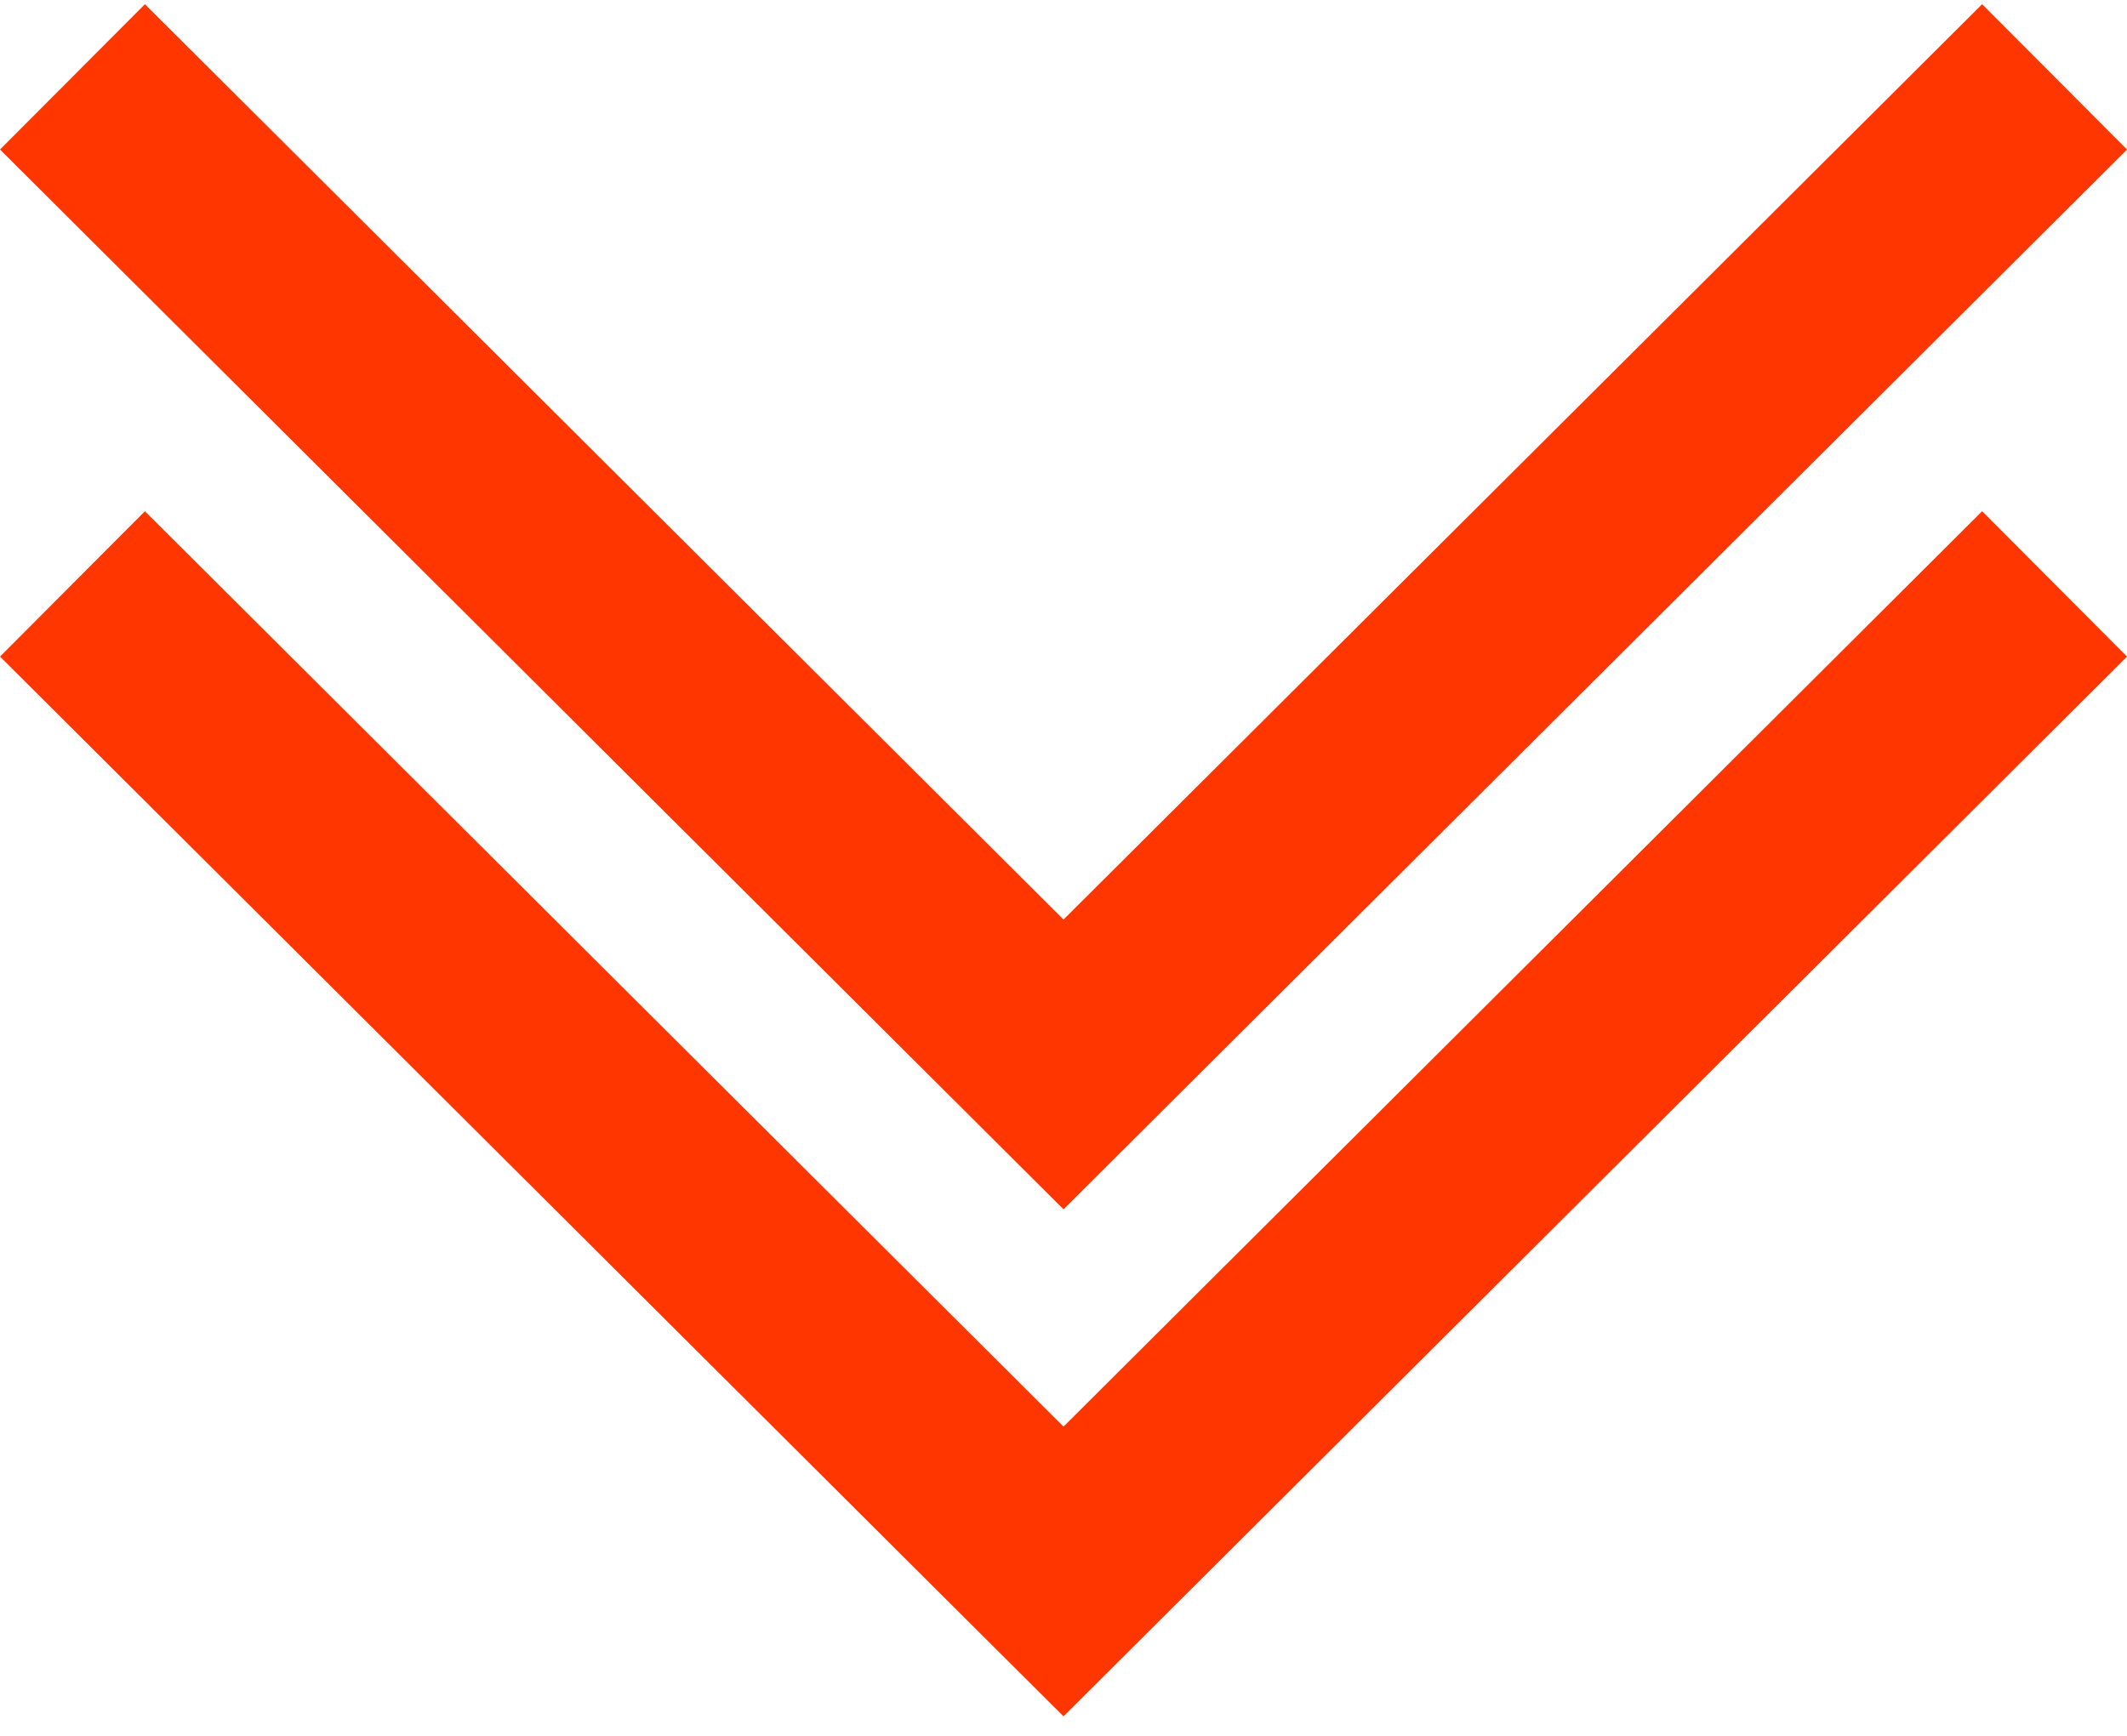
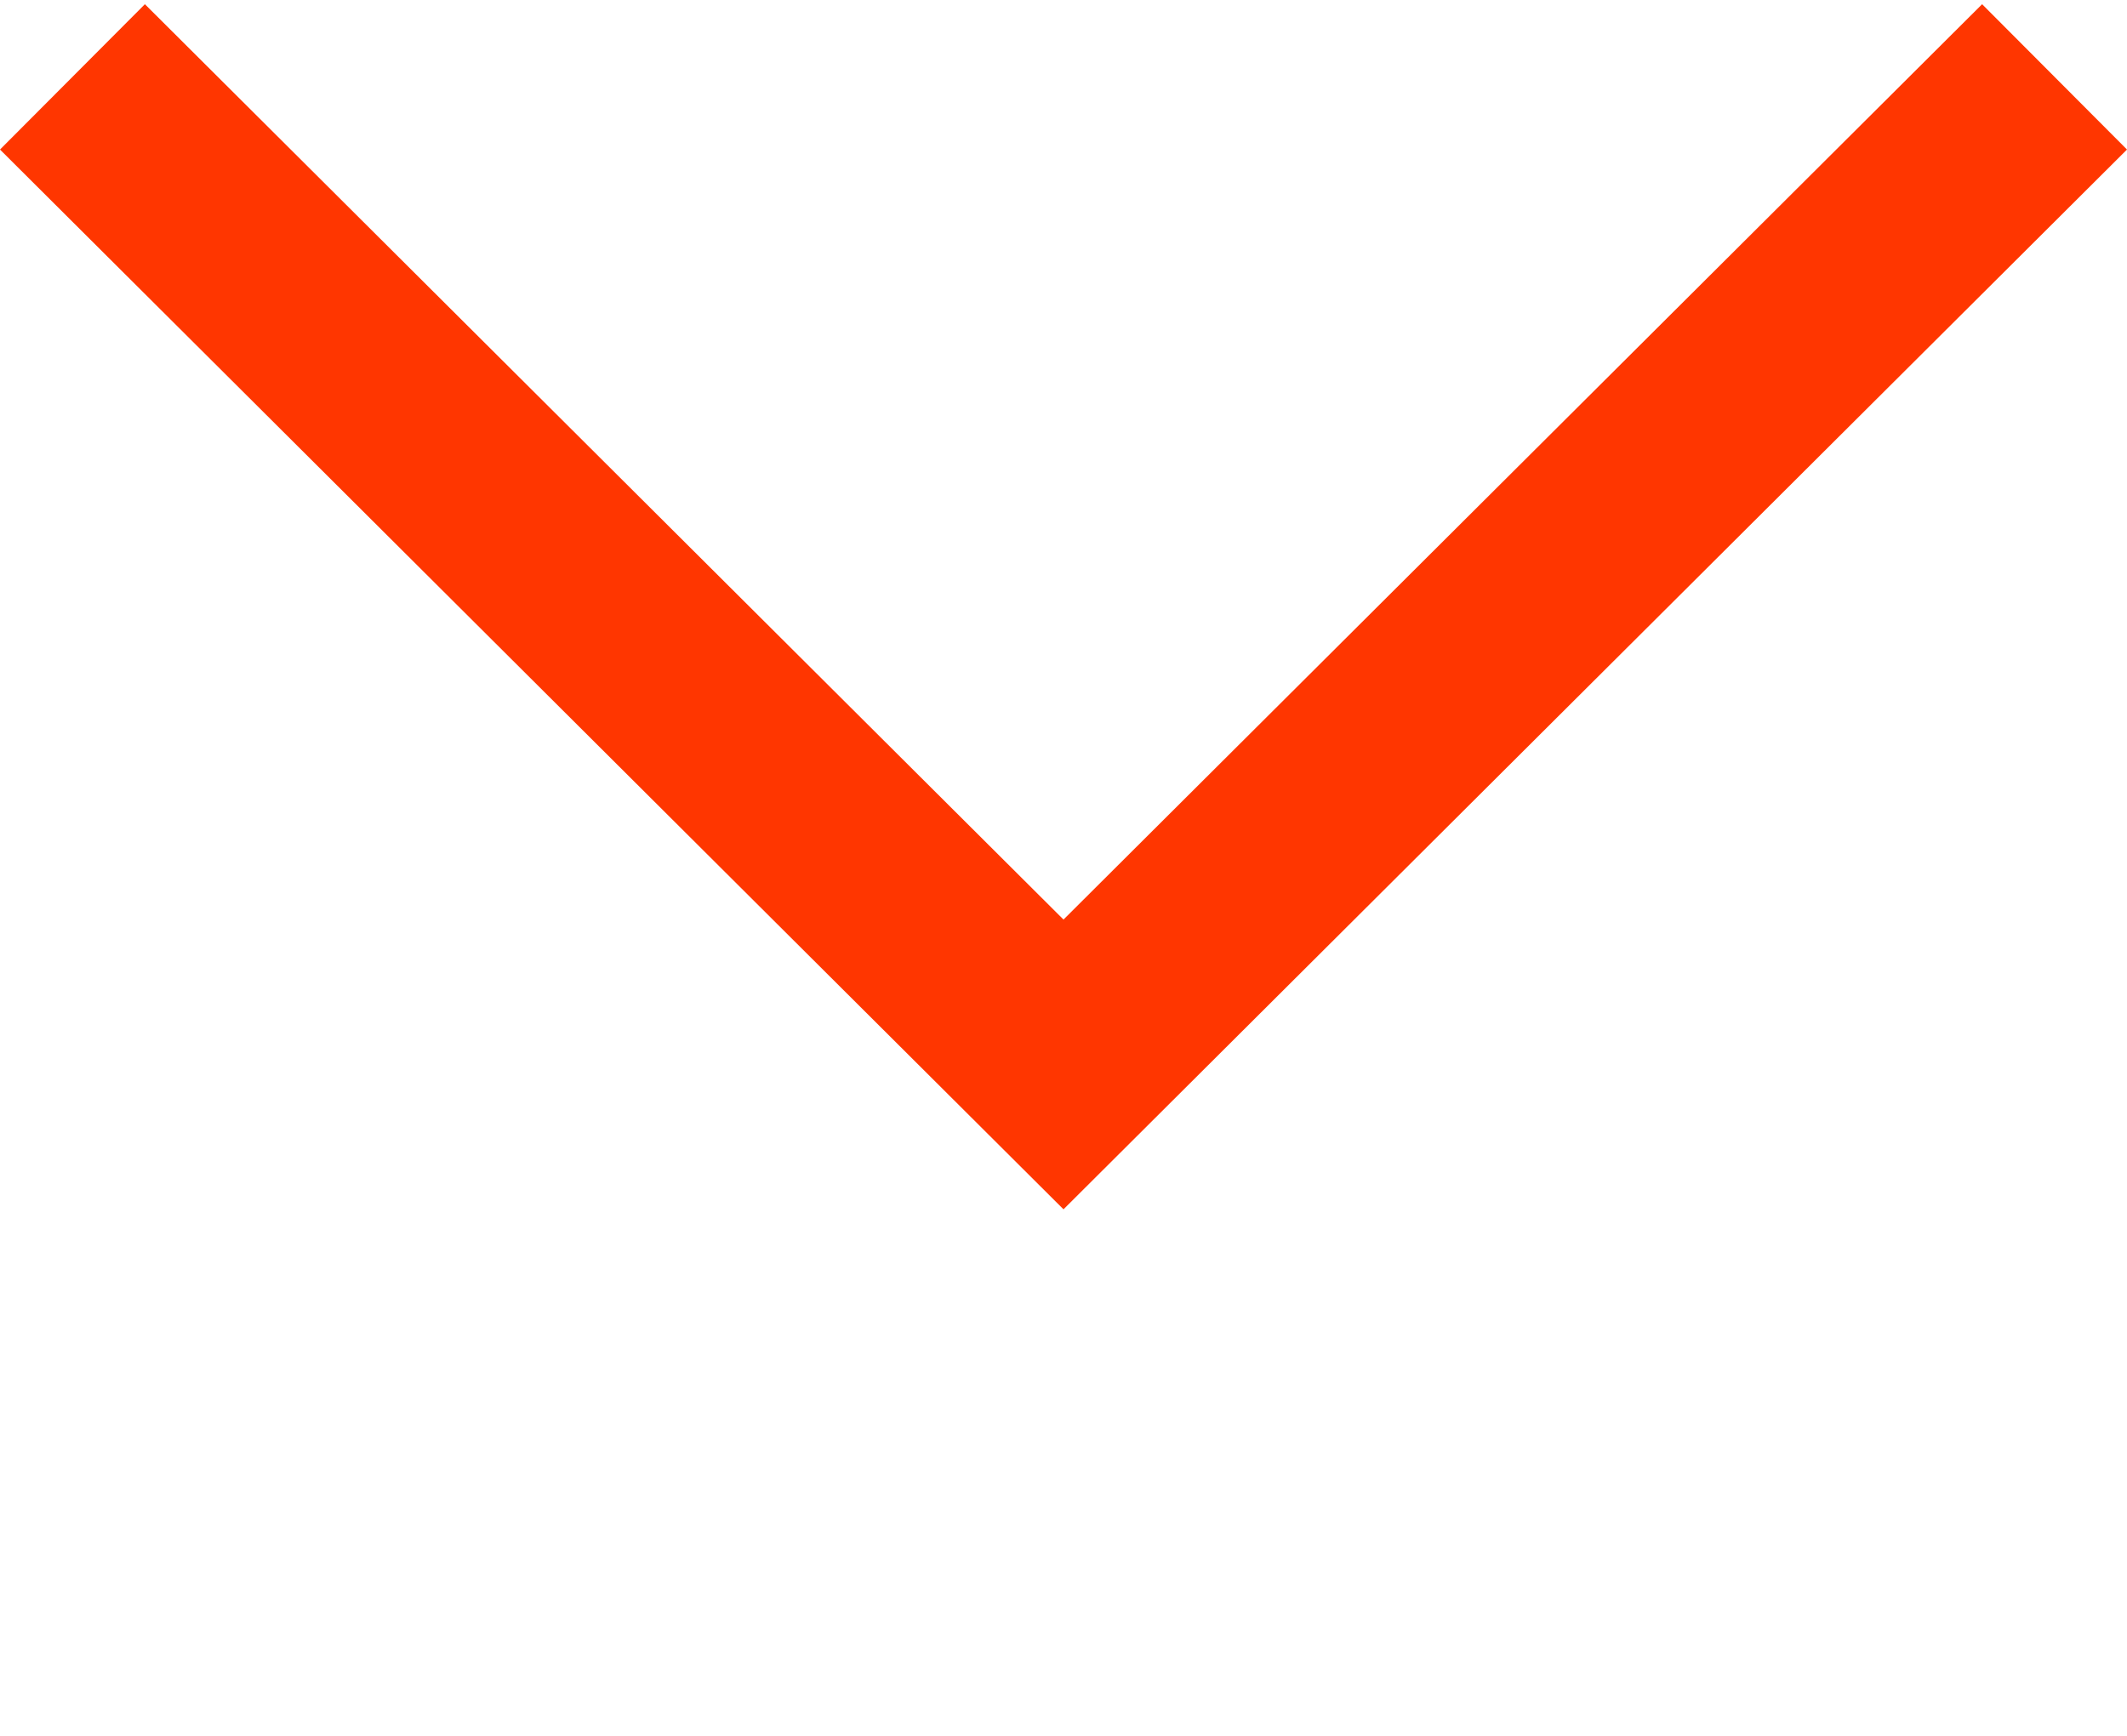
<svg xmlns="http://www.w3.org/2000/svg" width="49" height="40" viewBox="0 0 49 40" fill="none">
-   <path d="M49 15.13L45.662 11.781L24.5 32.874L3.338 11.781L1.12811e-05 15.13L24.5 39.551L49 15.13Z" fill="#FF3600" />
  <path d="M49 3.446L45.662 0.097L24.5 21.19L3.338 0.097L8.1929e-06 3.446L24.5 27.867L49 3.446Z" fill="#FF3600" />
</svg>